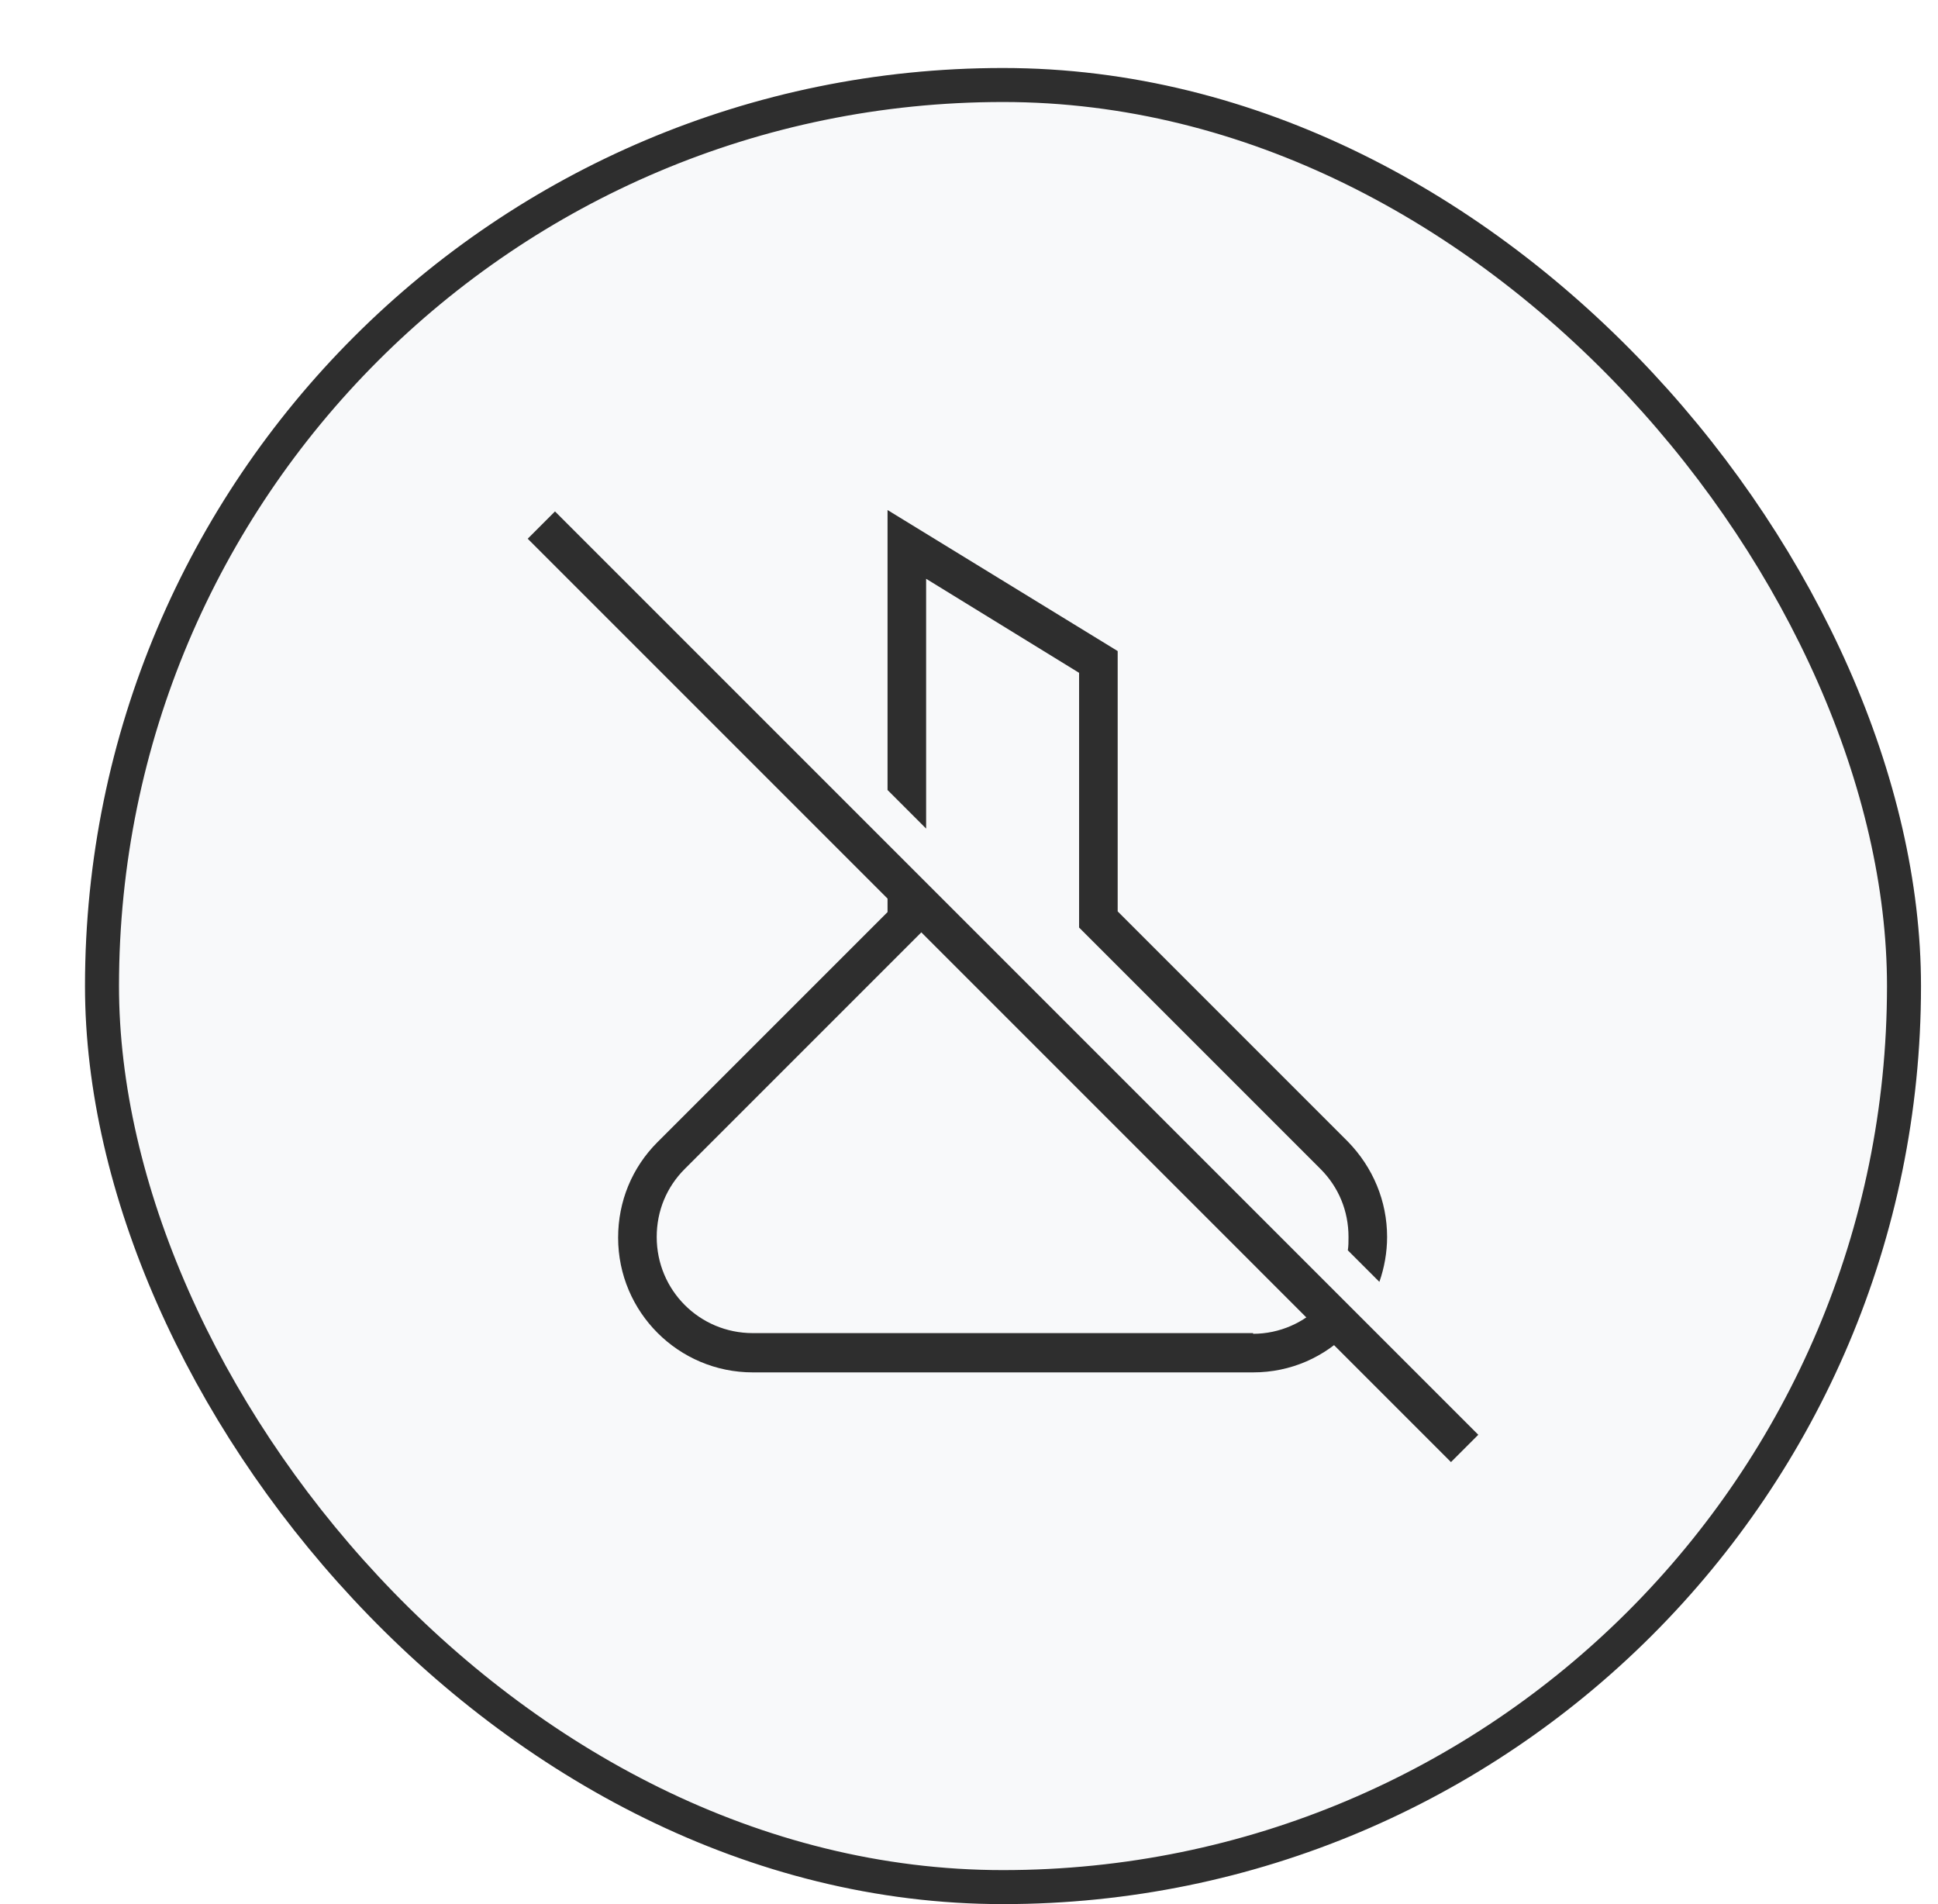
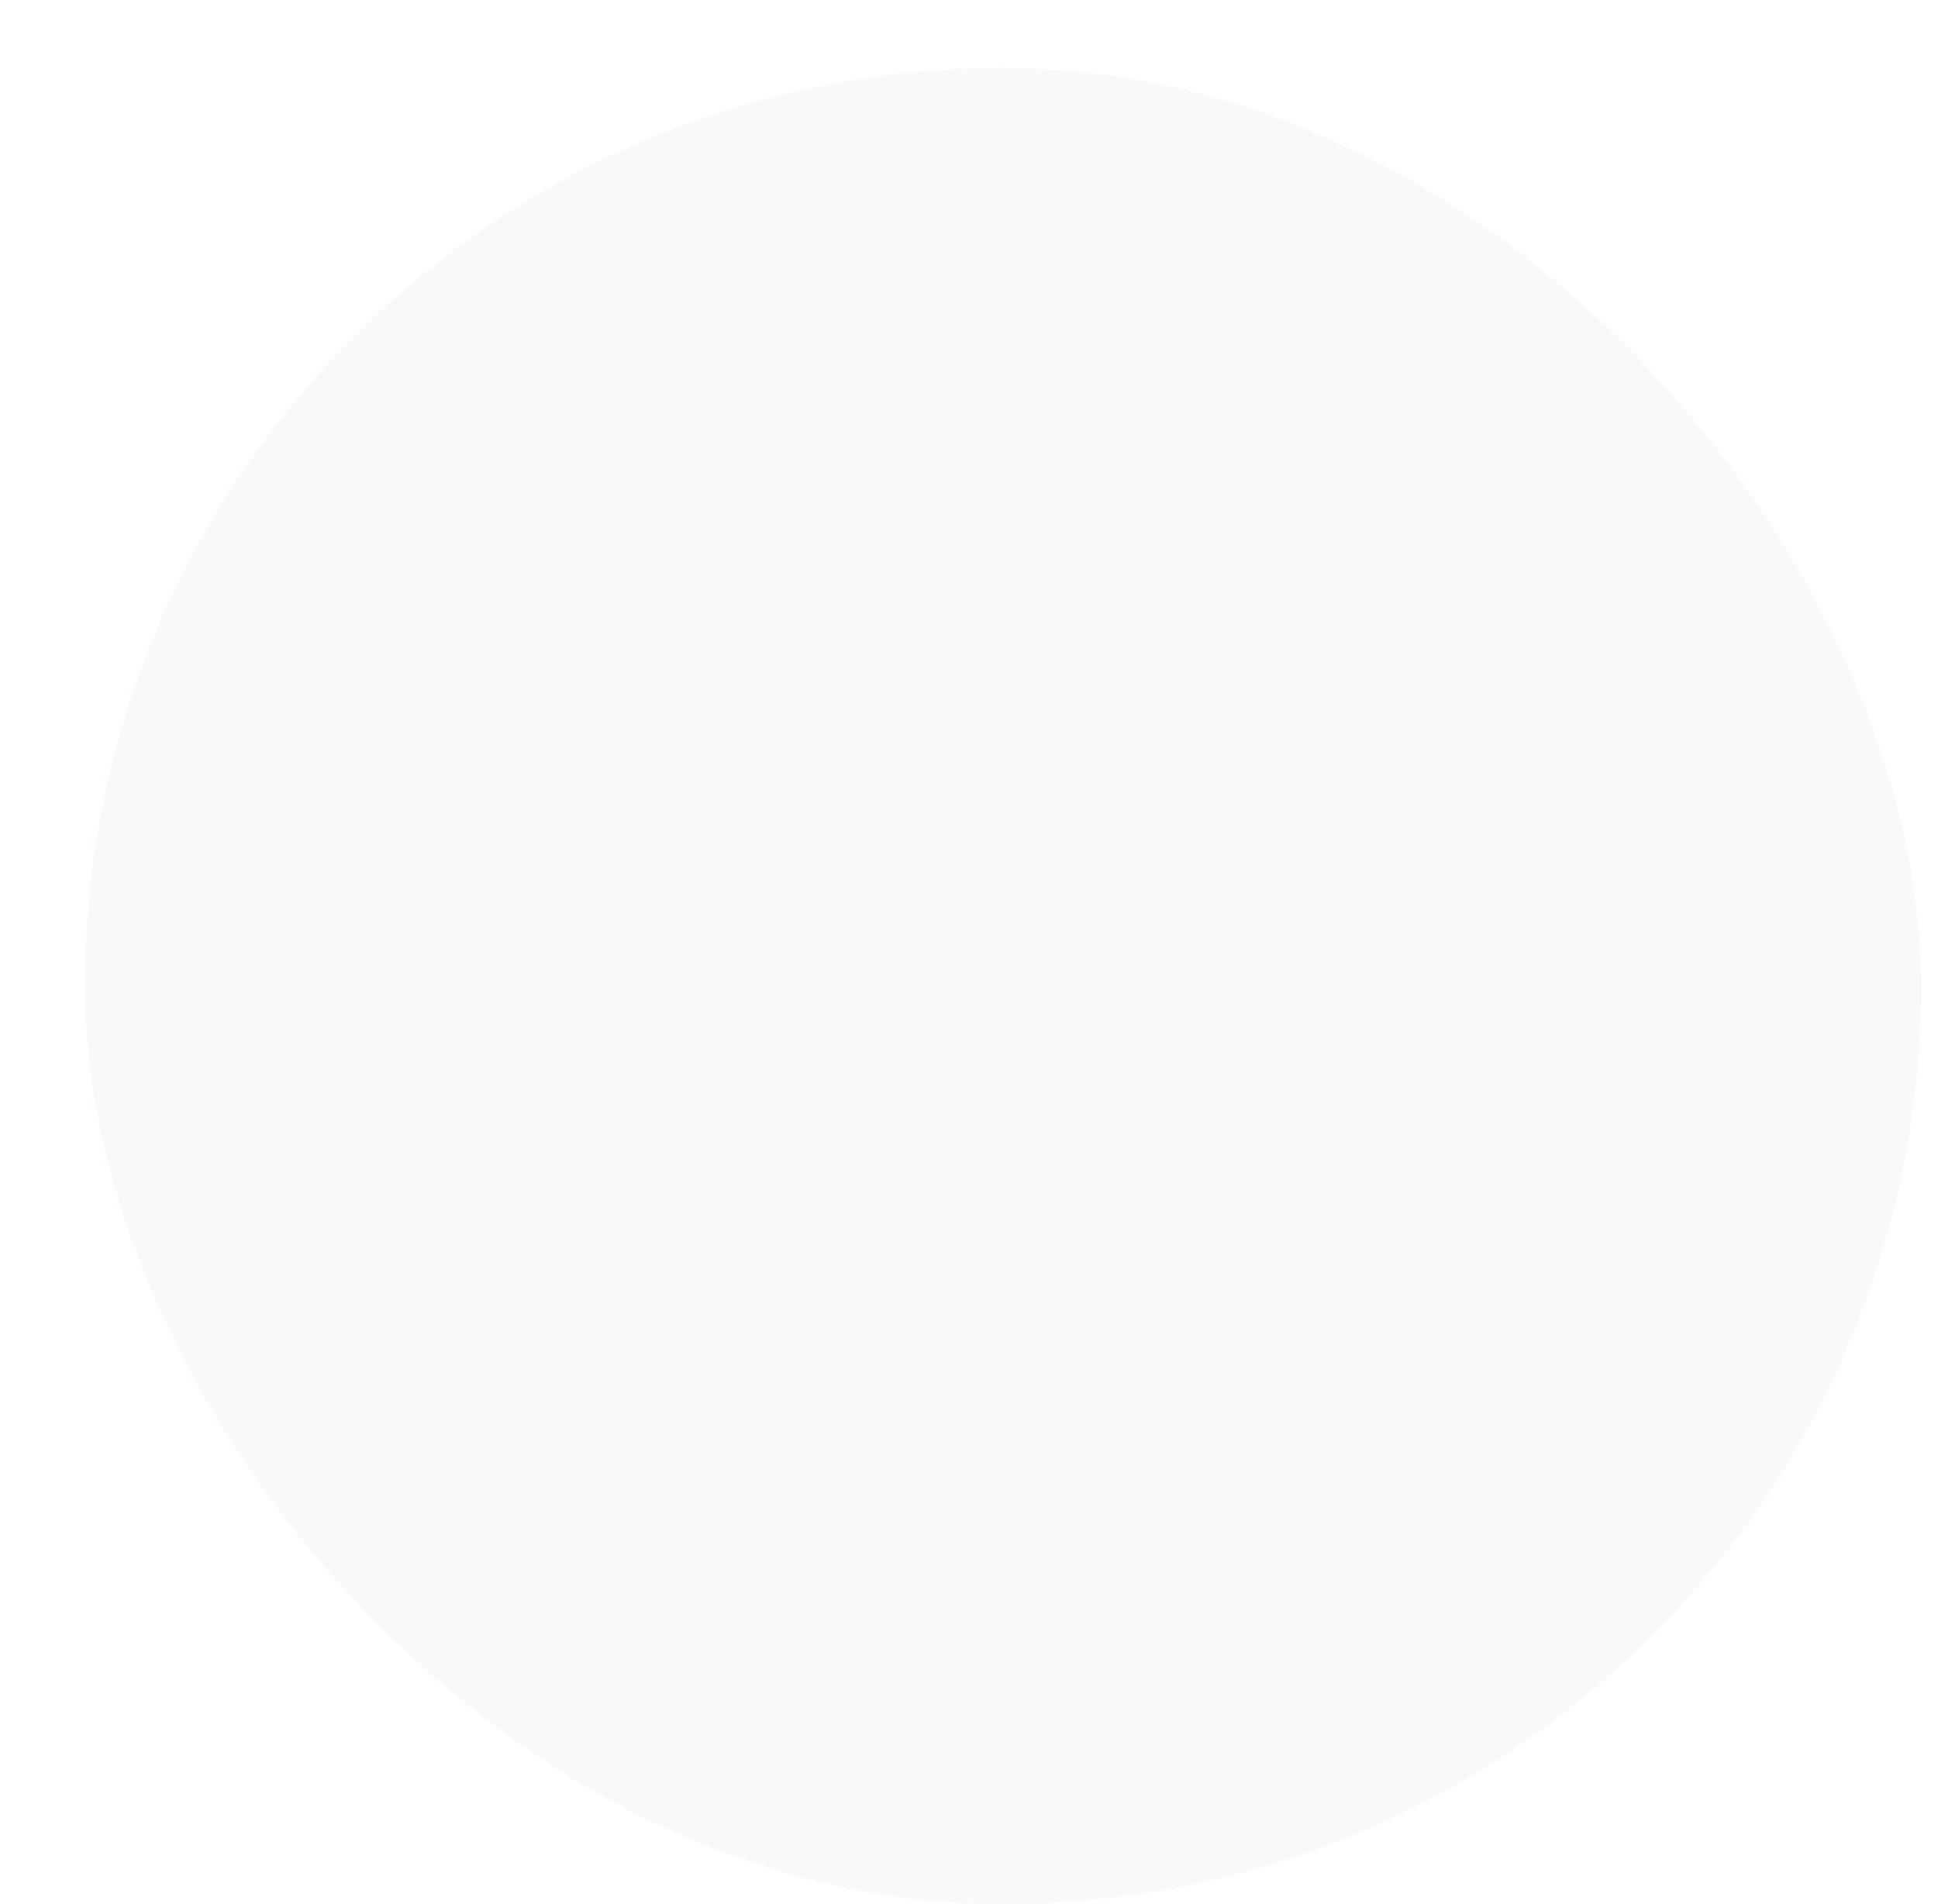
<svg xmlns="http://www.w3.org/2000/svg" width="57" height="56" viewBox="0 0 57 56" fill="none">
  <g filter="url(#filter0_d_427_2334)">
    <rect x="0.5" width="54" height="54" rx="27" fill="#F8F9FA" />
-     <rect x="1" y="0.5" width="53" height="53" rx="26.5" stroke="#2E2E2E" />
-     <path d="M37.642 31.573L30.873 24.804V17.148L24.104 13V21.234L25.239 22.369V15.022L29.738 17.788V25.279L36.837 32.378C37.373 32.914 37.662 33.616 37.662 34.379C37.662 34.524 37.662 34.648 37.642 34.772L38.57 35.7C38.715 35.287 38.797 34.833 38.797 34.379C38.797 33.327 38.385 32.336 37.642 31.573ZM34.856 37.207H20.142C18.574 37.207 17.315 35.948 17.315 34.379C17.315 33.616 17.604 32.914 18.14 32.378L25.239 25.279V24.721L24.104 23.587V24.825L17.335 31.593C16.593 32.336 16.18 33.327 16.18 34.4C16.18 36.587 17.954 38.362 20.142 38.362H34.856C35.97 38.362 36.961 37.908 37.683 37.165L36.878 36.361C36.362 36.897 35.64 37.227 34.856 37.227V37.207Z" fill="#2E2E2E" />
-     <path d="M14.323 13.041L13.521 13.844L40.676 41L41.479 40.197L14.323 13.041Z" fill="#2E2E2E" />
  </g>
  <defs>
    <filter id="filter0_d_427_2334" x="0.5" y="0" width="56" height="56" filterUnits="userSpaceOnUse" color-interpolation-filters="sRGB">
      <feFlood flood-opacity="0" result="BackgroundImageFix" />
      <feColorMatrix in="SourceAlpha" type="matrix" values="0 0 0 0 0 0 0 0 0 0 0 0 0 0 0 0 0 0 127 0" result="hardAlpha" />
      <feOffset dx="2" dy="2" />
      <feComposite in2="hardAlpha" operator="out" />
      <feColorMatrix type="matrix" values="0 0 0 0 0 0 0 0 0 0 0 0 0 0 0 0 0 0 1 0" />
      <feBlend mode="normal" in2="BackgroundImageFix" result="effect1_dropShadow_427_2334" />
      <feBlend mode="normal" in="SourceGraphic" in2="effect1_dropShadow_427_2334" result="shape" />
    </filter>
  </defs>
</svg>